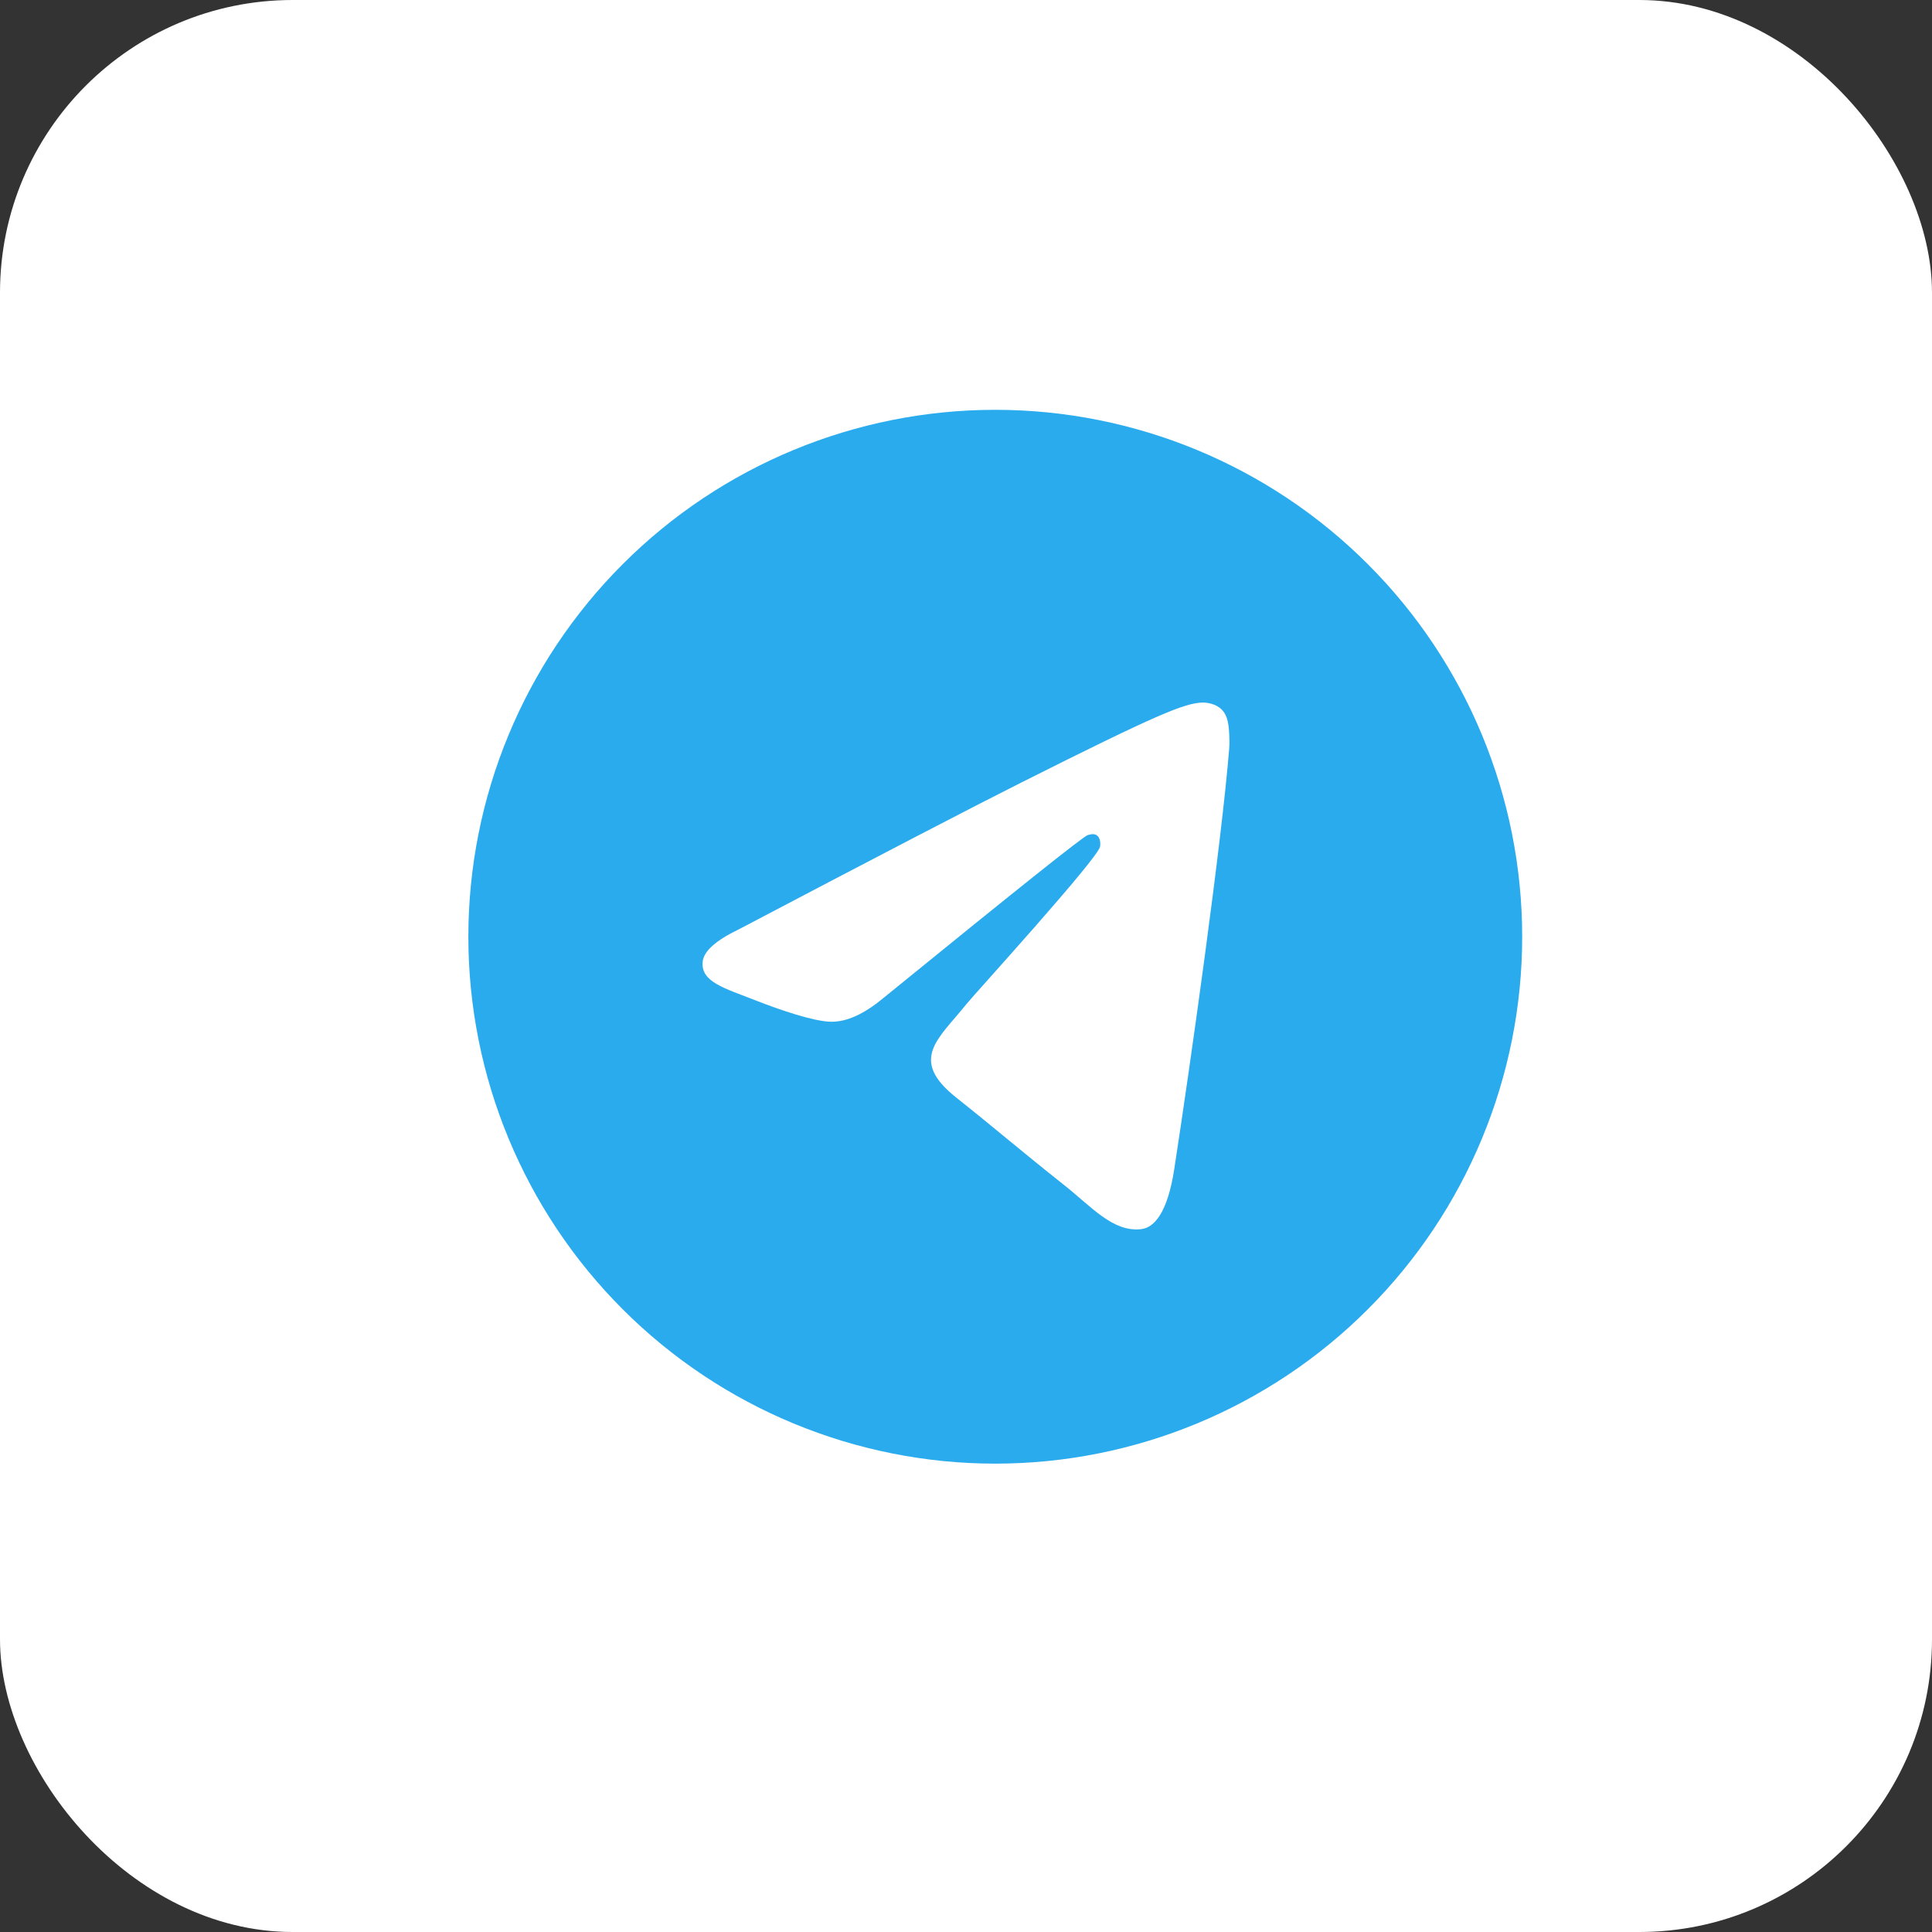
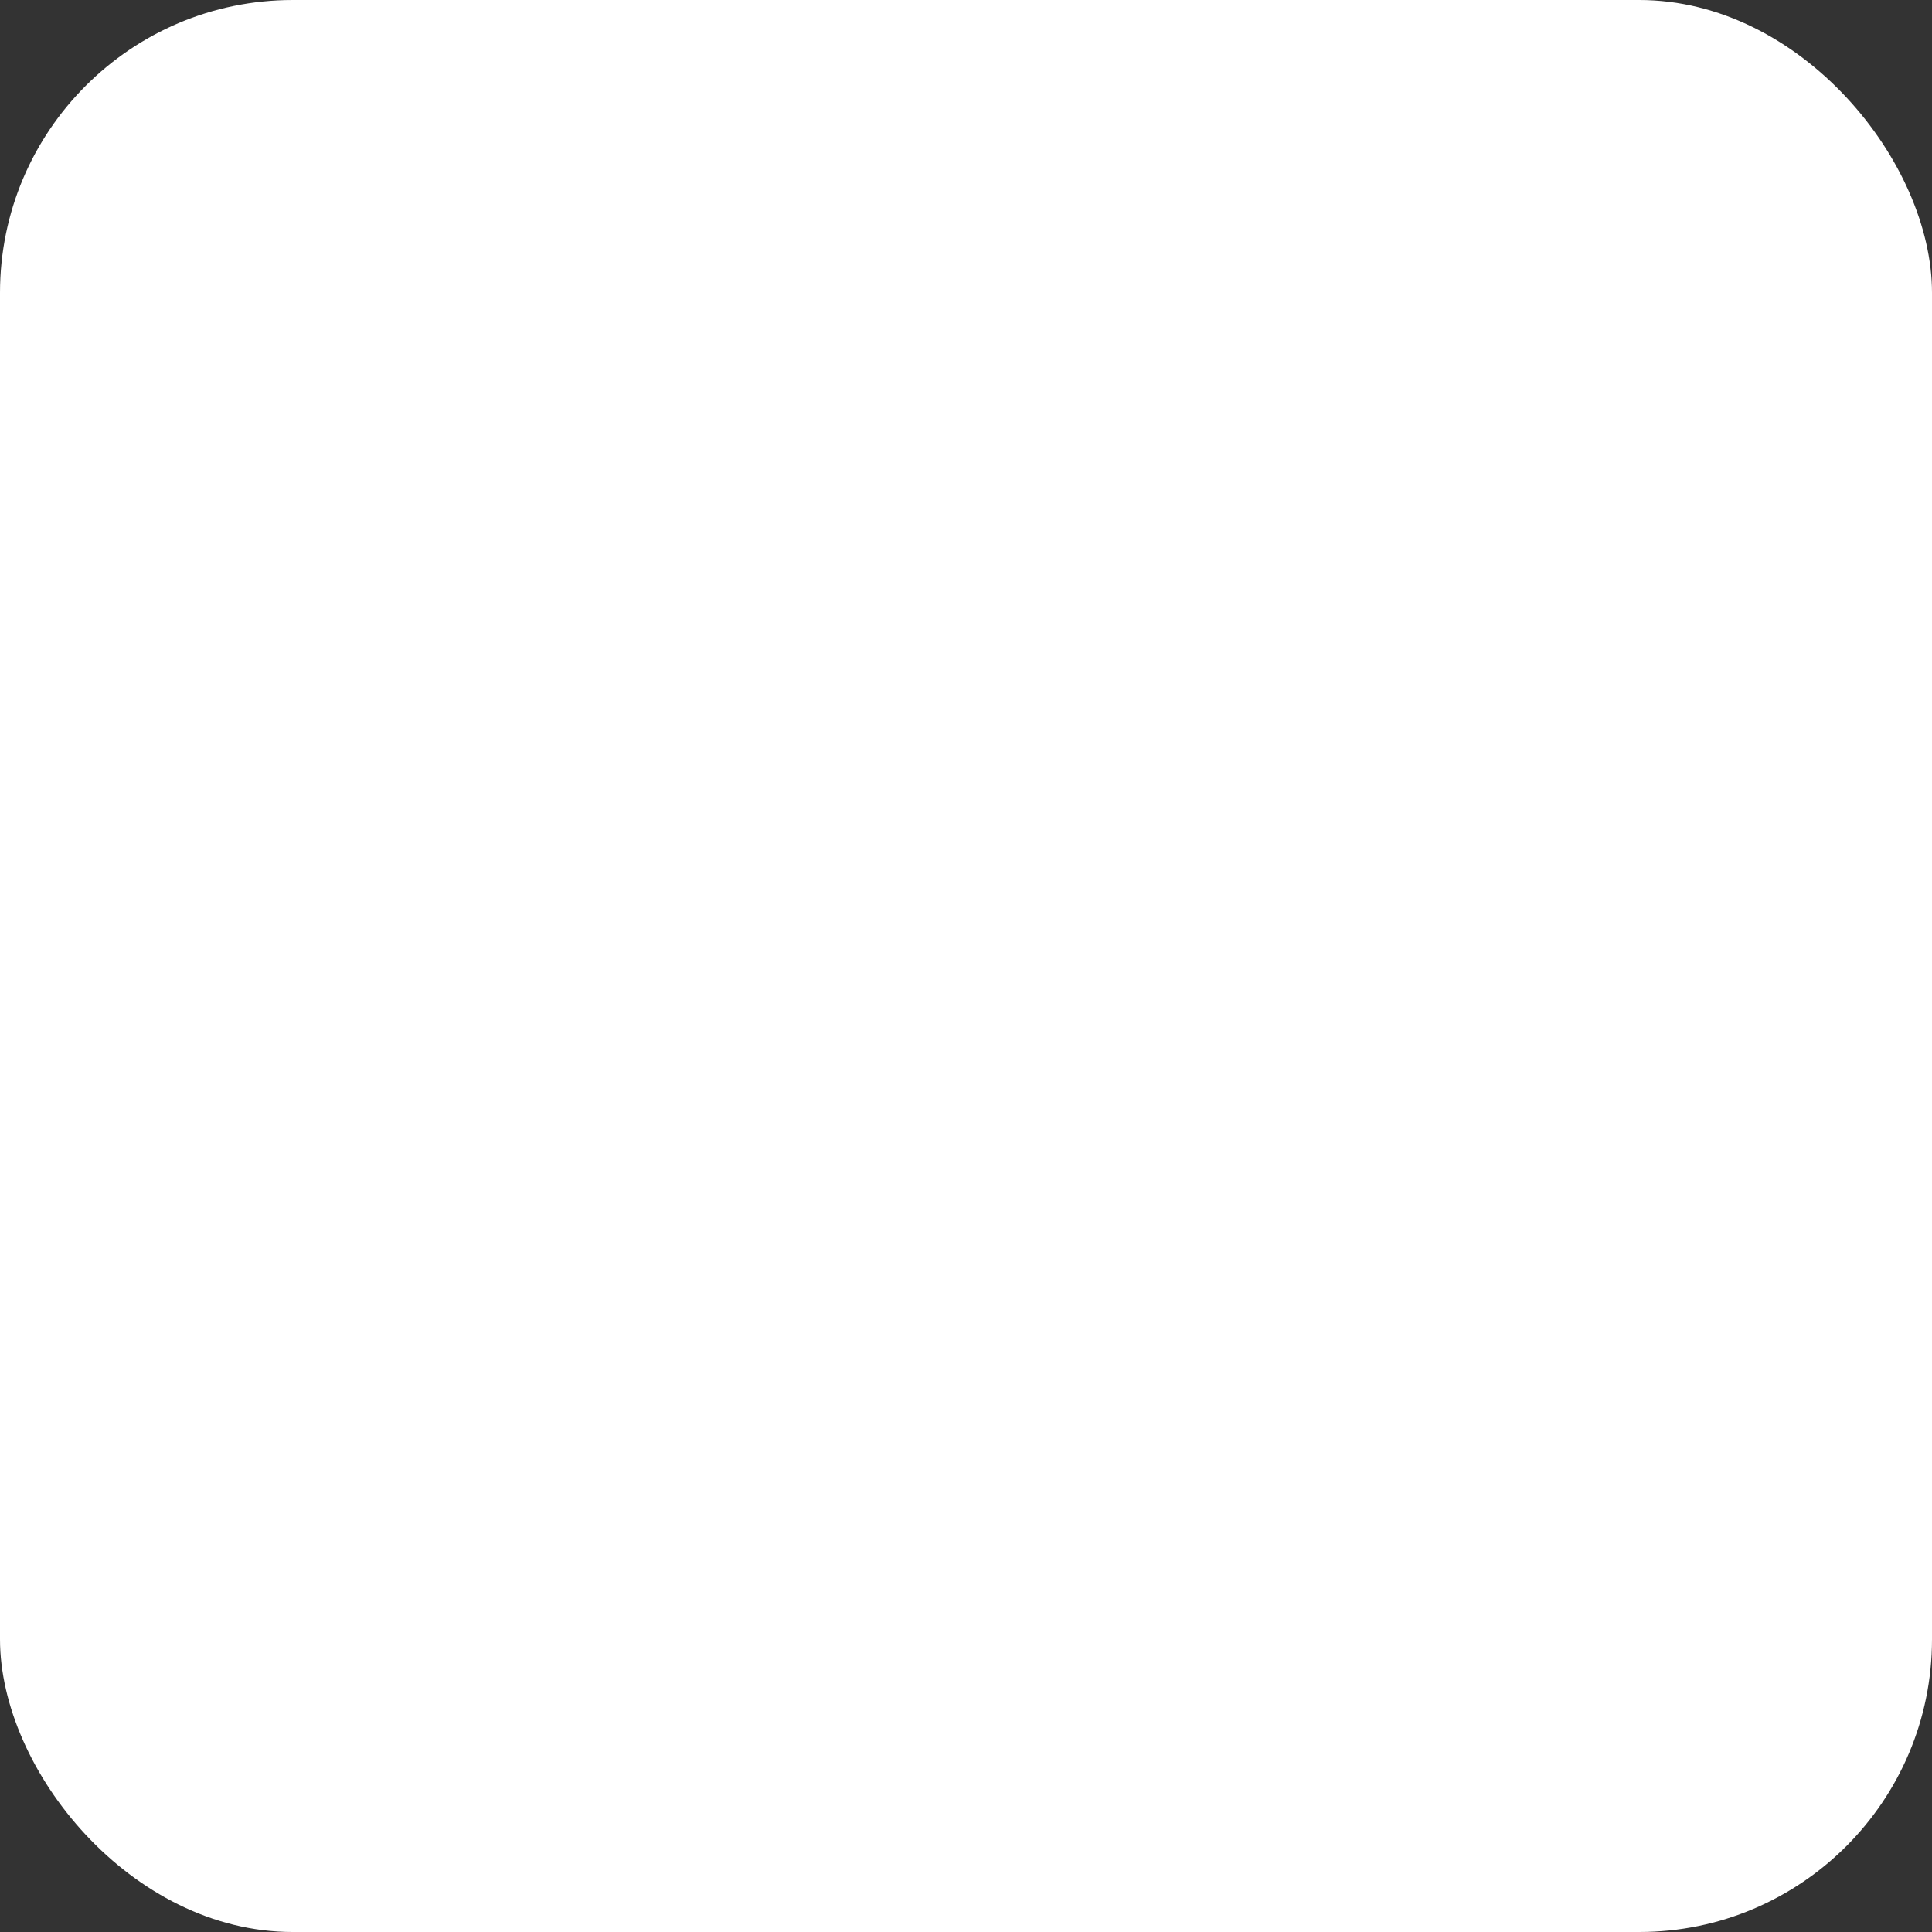
<svg xmlns="http://www.w3.org/2000/svg" width="33" height="33" viewBox="0 0 33 33" fill="none">
  <rect x="0" y="0" width="33" height="33" fill="#333333" stroke="none" />
  <rect width="33" height="33" rx="5" fill="white" />
-   <path d="M17 7C14.614 7 12.323 7.949 10.637 9.636C8.949 11.324 8 13.613 8 16C8 18.386 8.949 20.677 10.637 22.364C12.323 24.051 14.614 25 17 25C19.386 25 21.677 24.051 23.363 22.364C25.051 20.677 26 18.386 26 16C26 13.614 25.051 11.323 23.363 9.636C21.677 7.949 19.386 7 17 7Z" fill="url(#paint0_linear_4935_105)" />
-   <path d="M12.619 15.874C15.035 14.604 16.646 13.767 17.451 13.363C19.754 12.207 20.232 12.007 20.544 12C20.612 11.999 20.765 12.019 20.865 12.117C20.948 12.198 20.971 12.309 20.983 12.387C20.993 12.465 21.007 12.643 20.996 12.781C20.871 14.362 20.331 18.199 20.057 19.97C19.942 20.72 19.712 20.971 19.491 20.995C19.009 21.049 18.644 20.612 18.178 20.243C17.449 19.666 17.037 19.307 16.329 18.744C15.51 18.093 16.041 17.736 16.507 17.151C16.629 16.998 18.75 14.671 18.79 14.46C18.796 14.434 18.801 14.335 18.752 14.283C18.704 14.231 18.632 14.249 18.581 14.263C18.507 14.283 17.343 15.213 15.084 17.051C14.754 17.325 14.455 17.459 14.185 17.452C13.89 17.444 13.32 17.25 12.897 17.084C12.379 16.88 11.966 16.773 12.002 16.427C12.02 16.247 12.226 16.063 12.619 15.874Z" fill="white" />
  <defs>
    <linearGradient id="paint0_linear_4935_105" x1="908" y1="7" x2="908" y2="1807" gradientUnits="userSpaceOnUse">
      <stop stop-color="#2AABEE" />
      <stop offset="1" stop-color="#229ED9" />
    </linearGradient>
  </defs>
</svg>